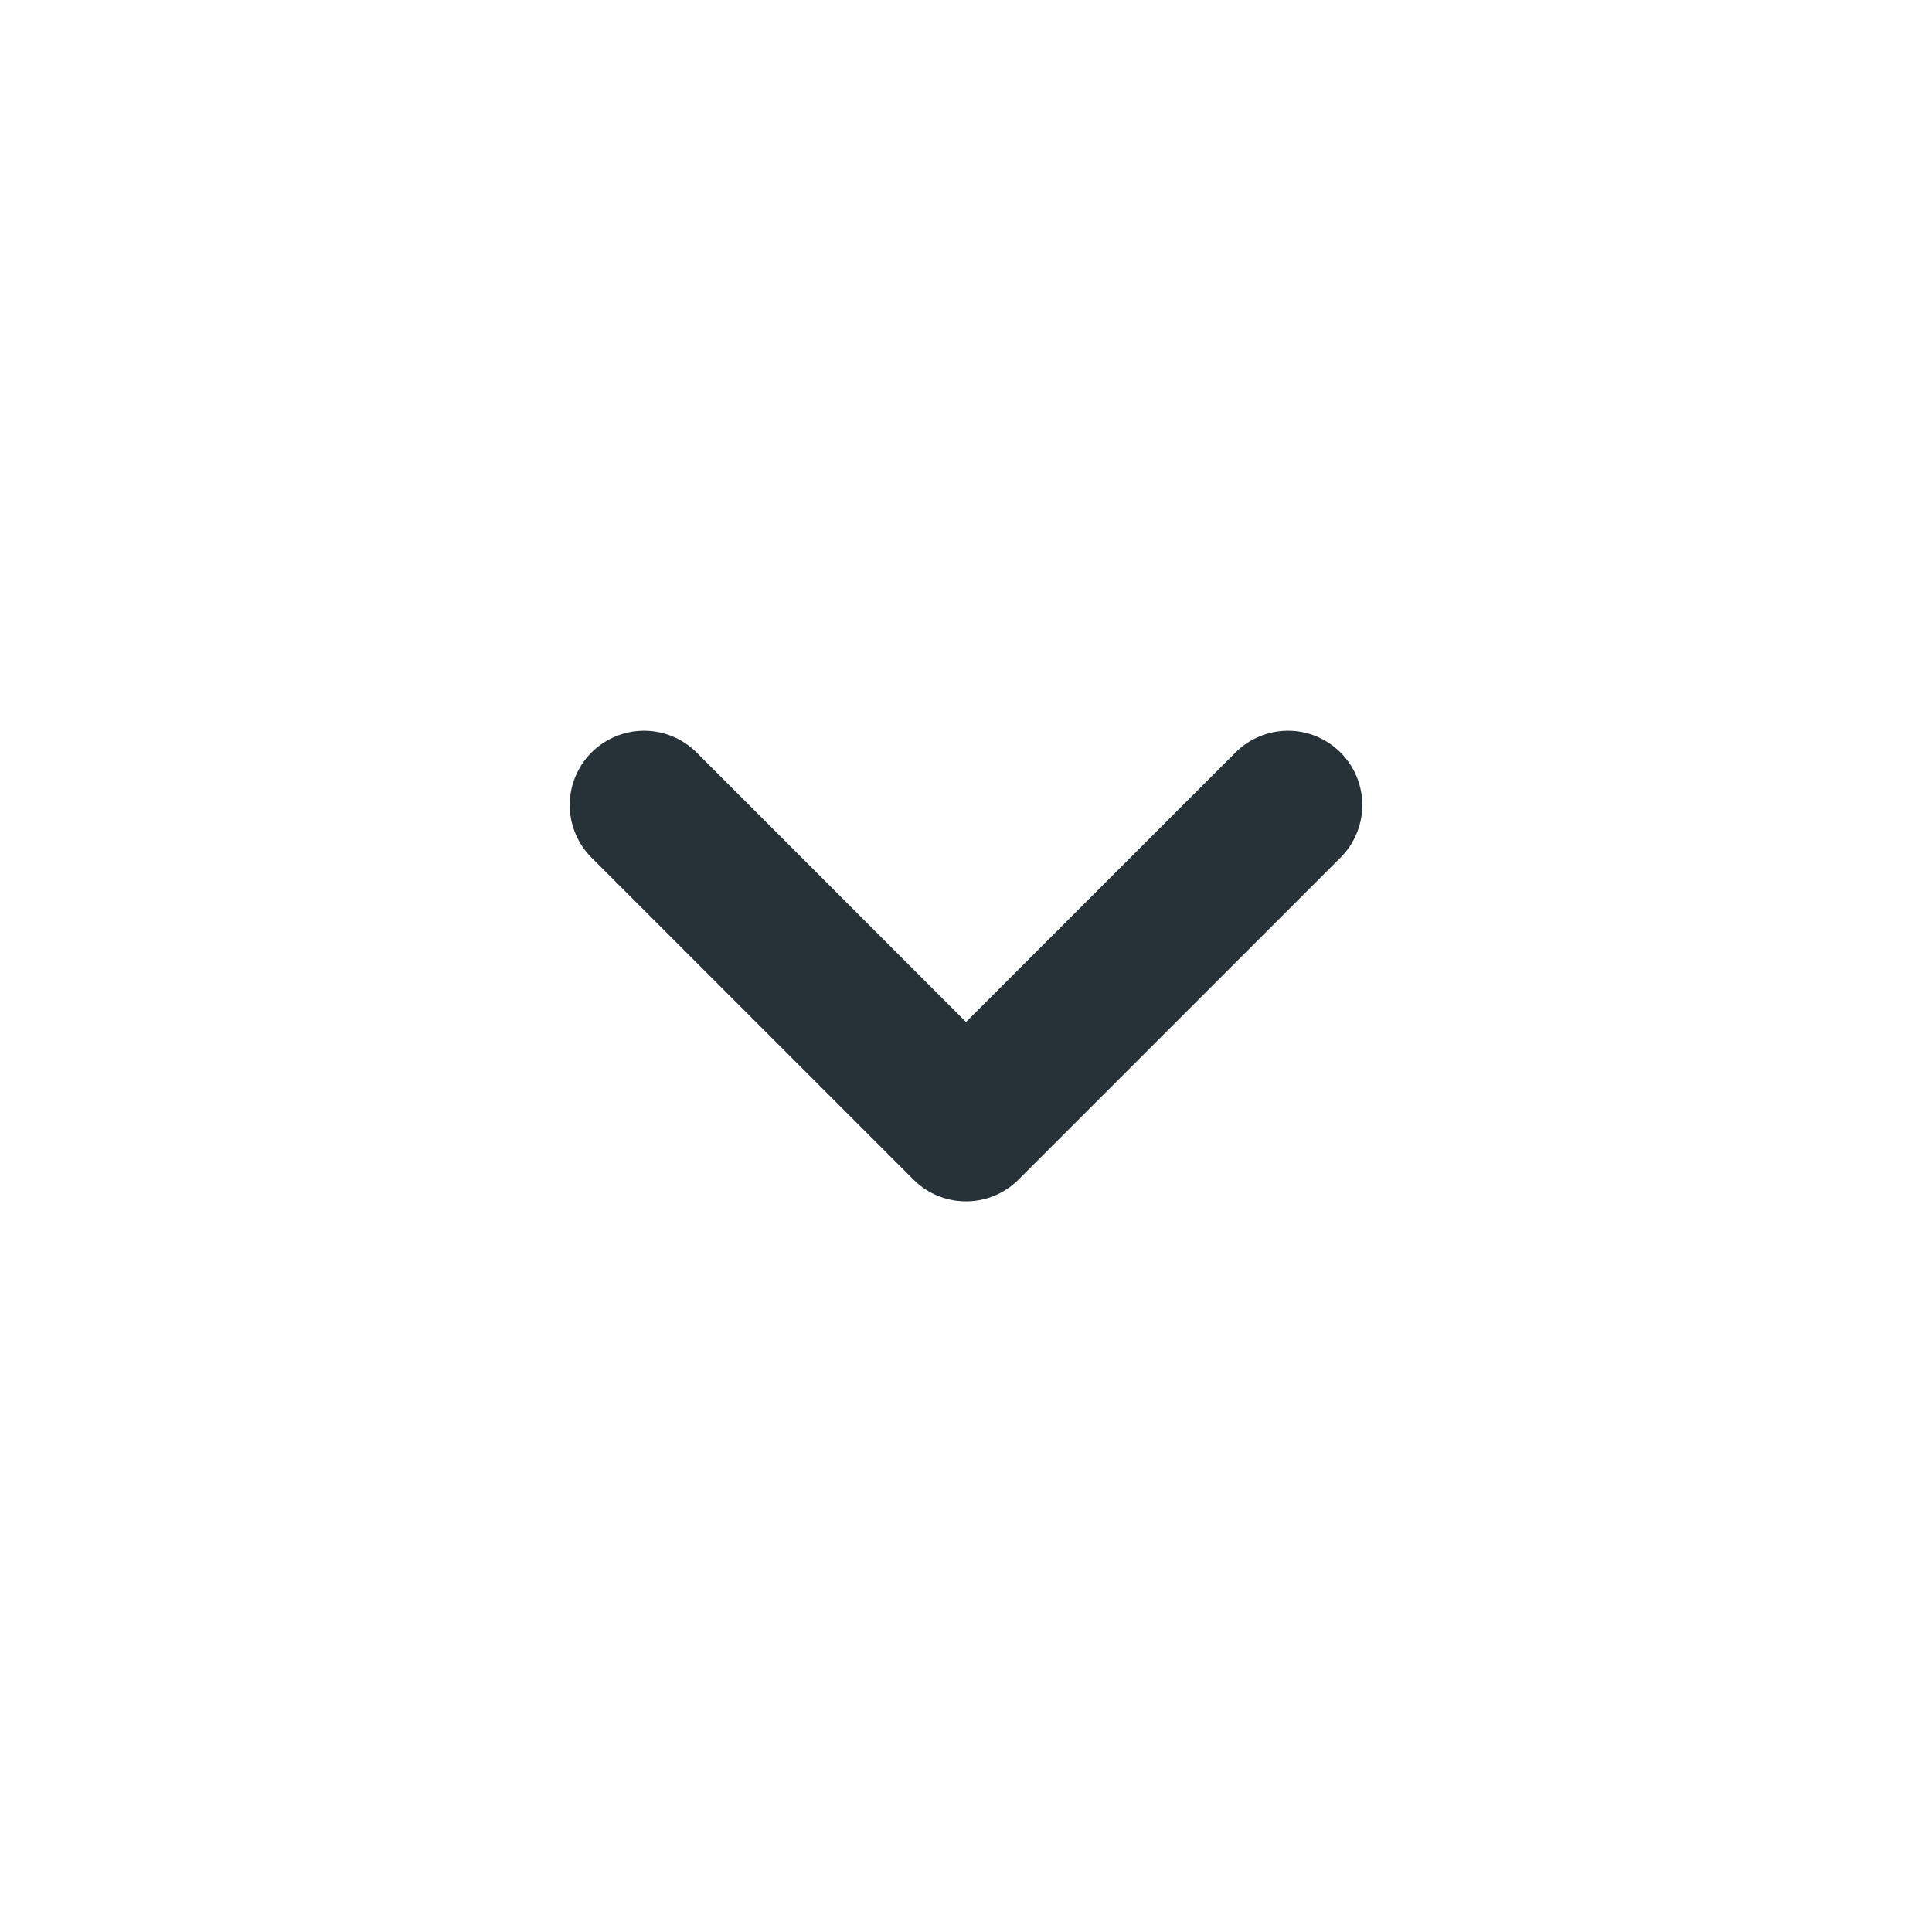
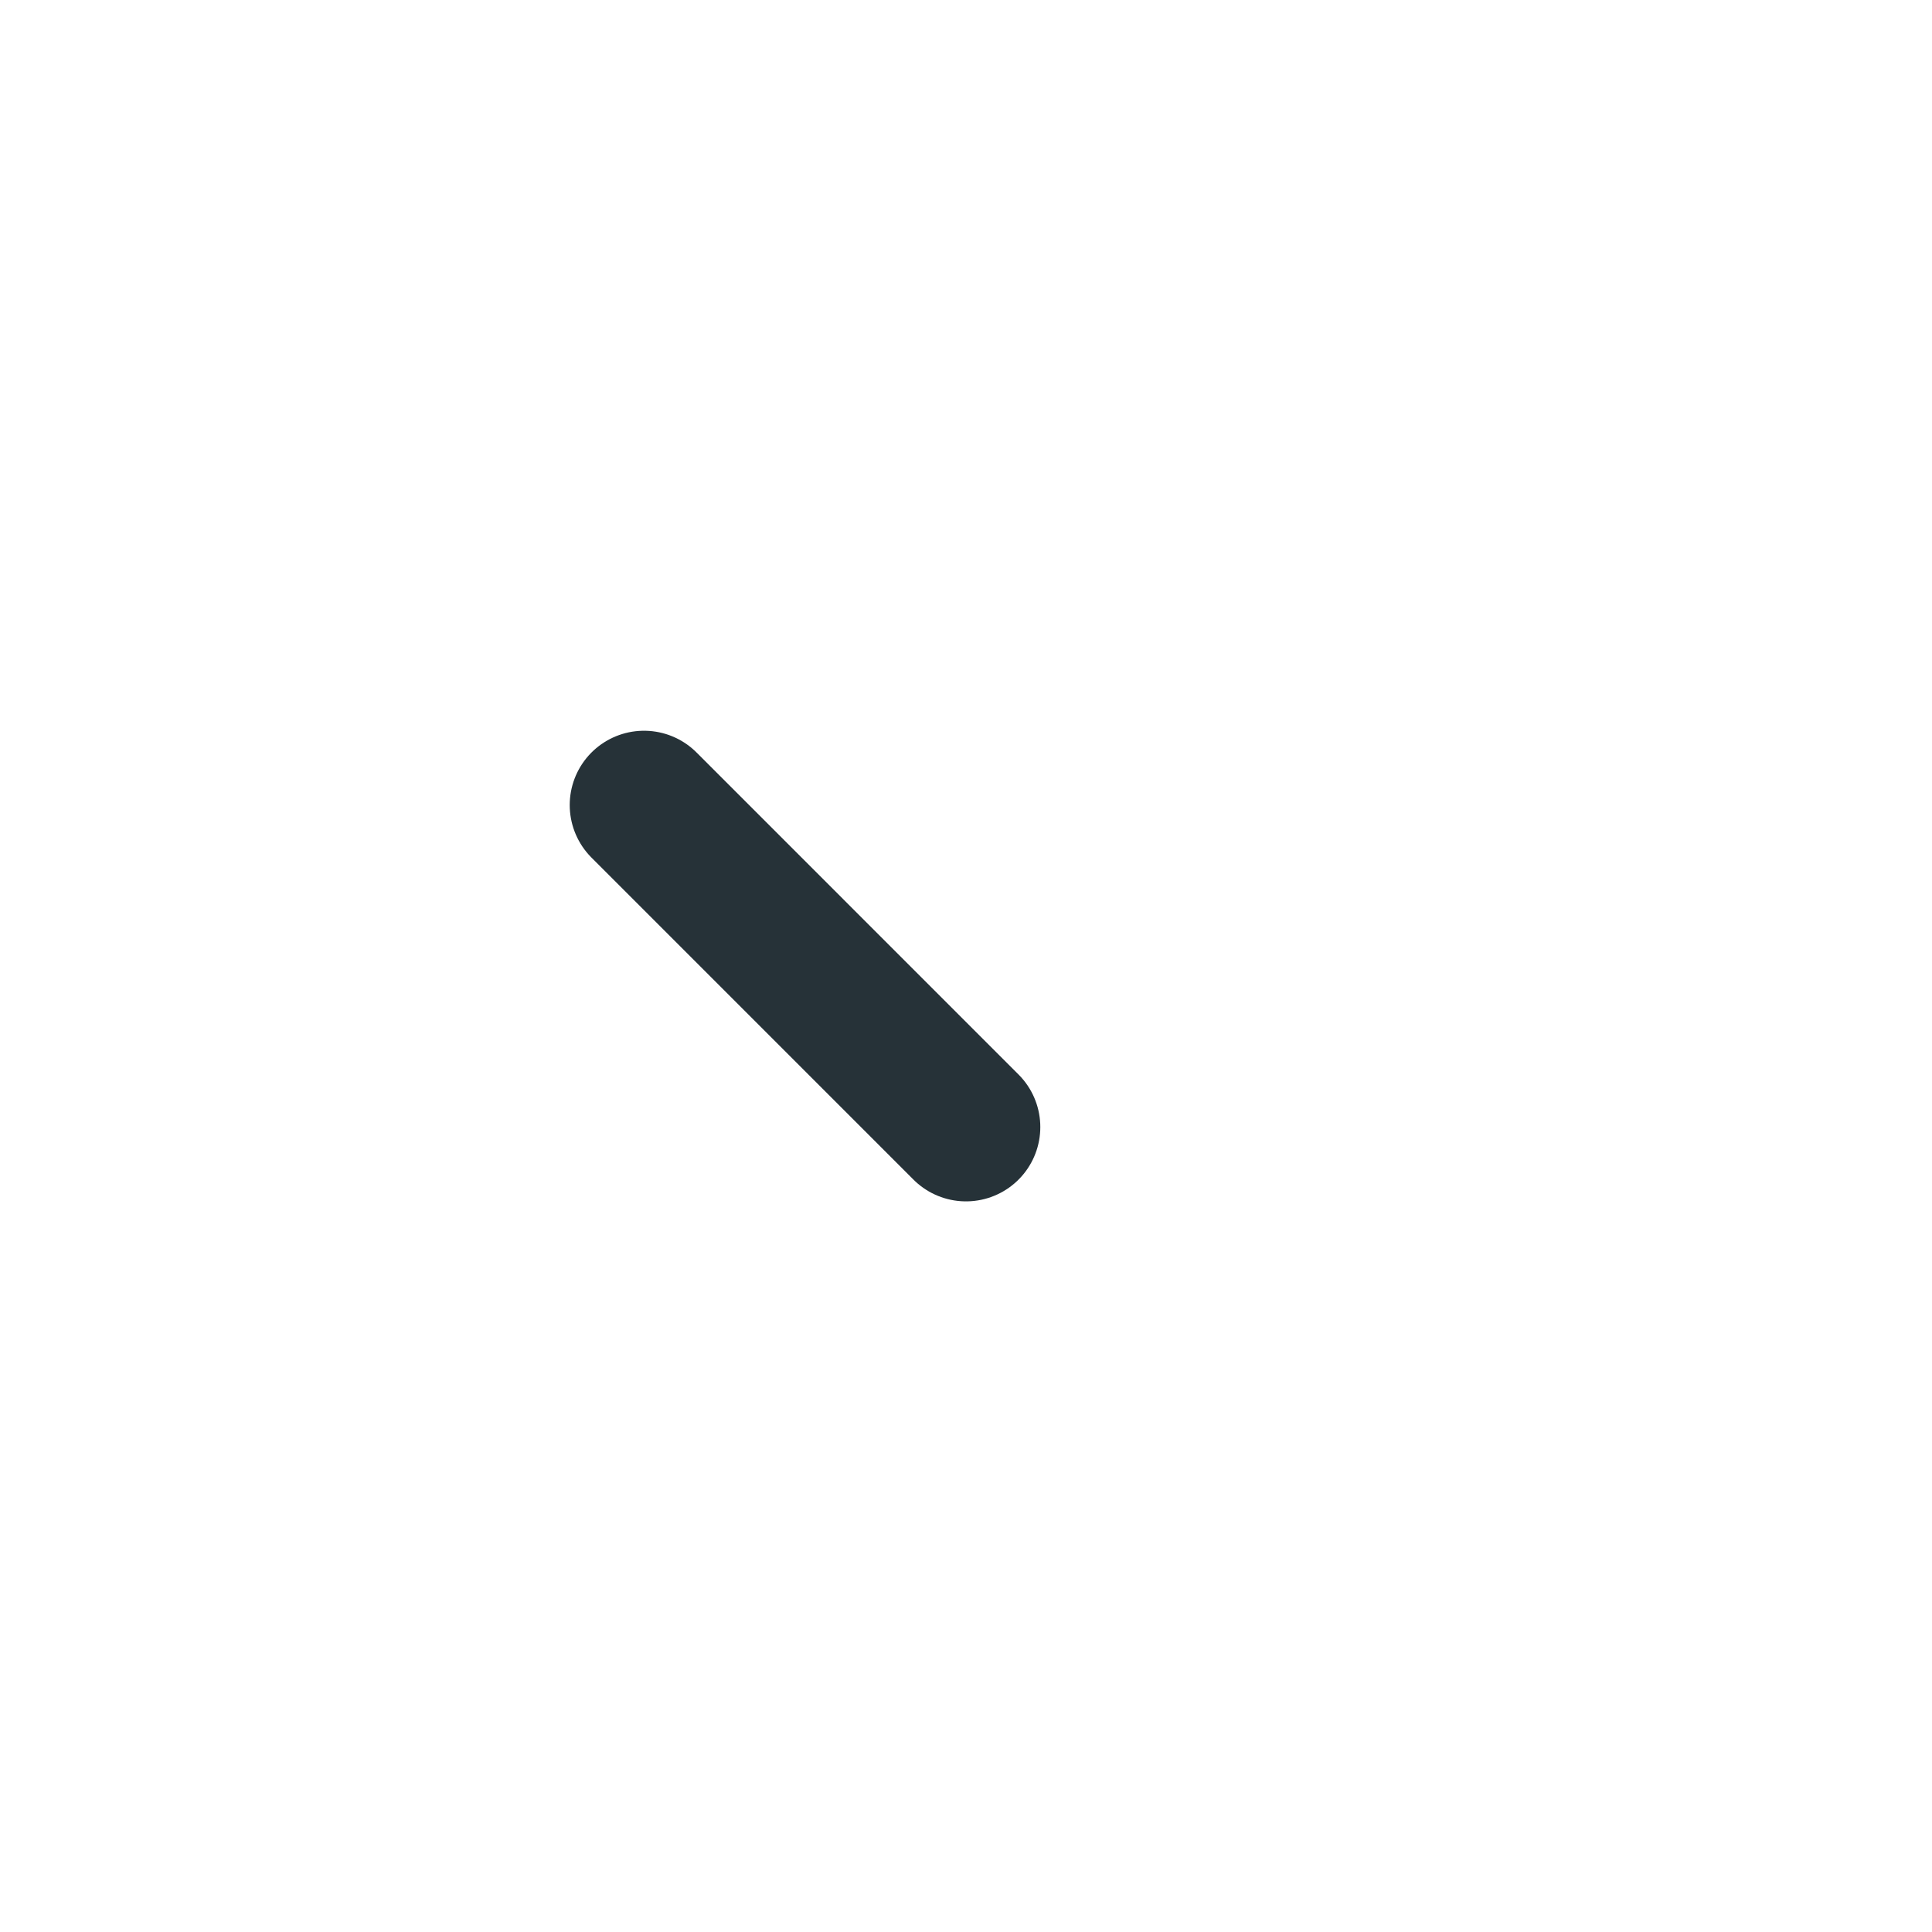
<svg xmlns="http://www.w3.org/2000/svg" width="52" height="52" viewBox="0 0 52 52" fill="none">
-   <path d="M17.334 21.668L26 30.335L34.667 21.668" stroke="#263238" stroke-width="4" stroke-linecap="round" stroke-linejoin="round" />
+   <path d="M17.334 21.668L26 30.335" stroke="#263238" stroke-width="4" stroke-linecap="round" stroke-linejoin="round" />
</svg>